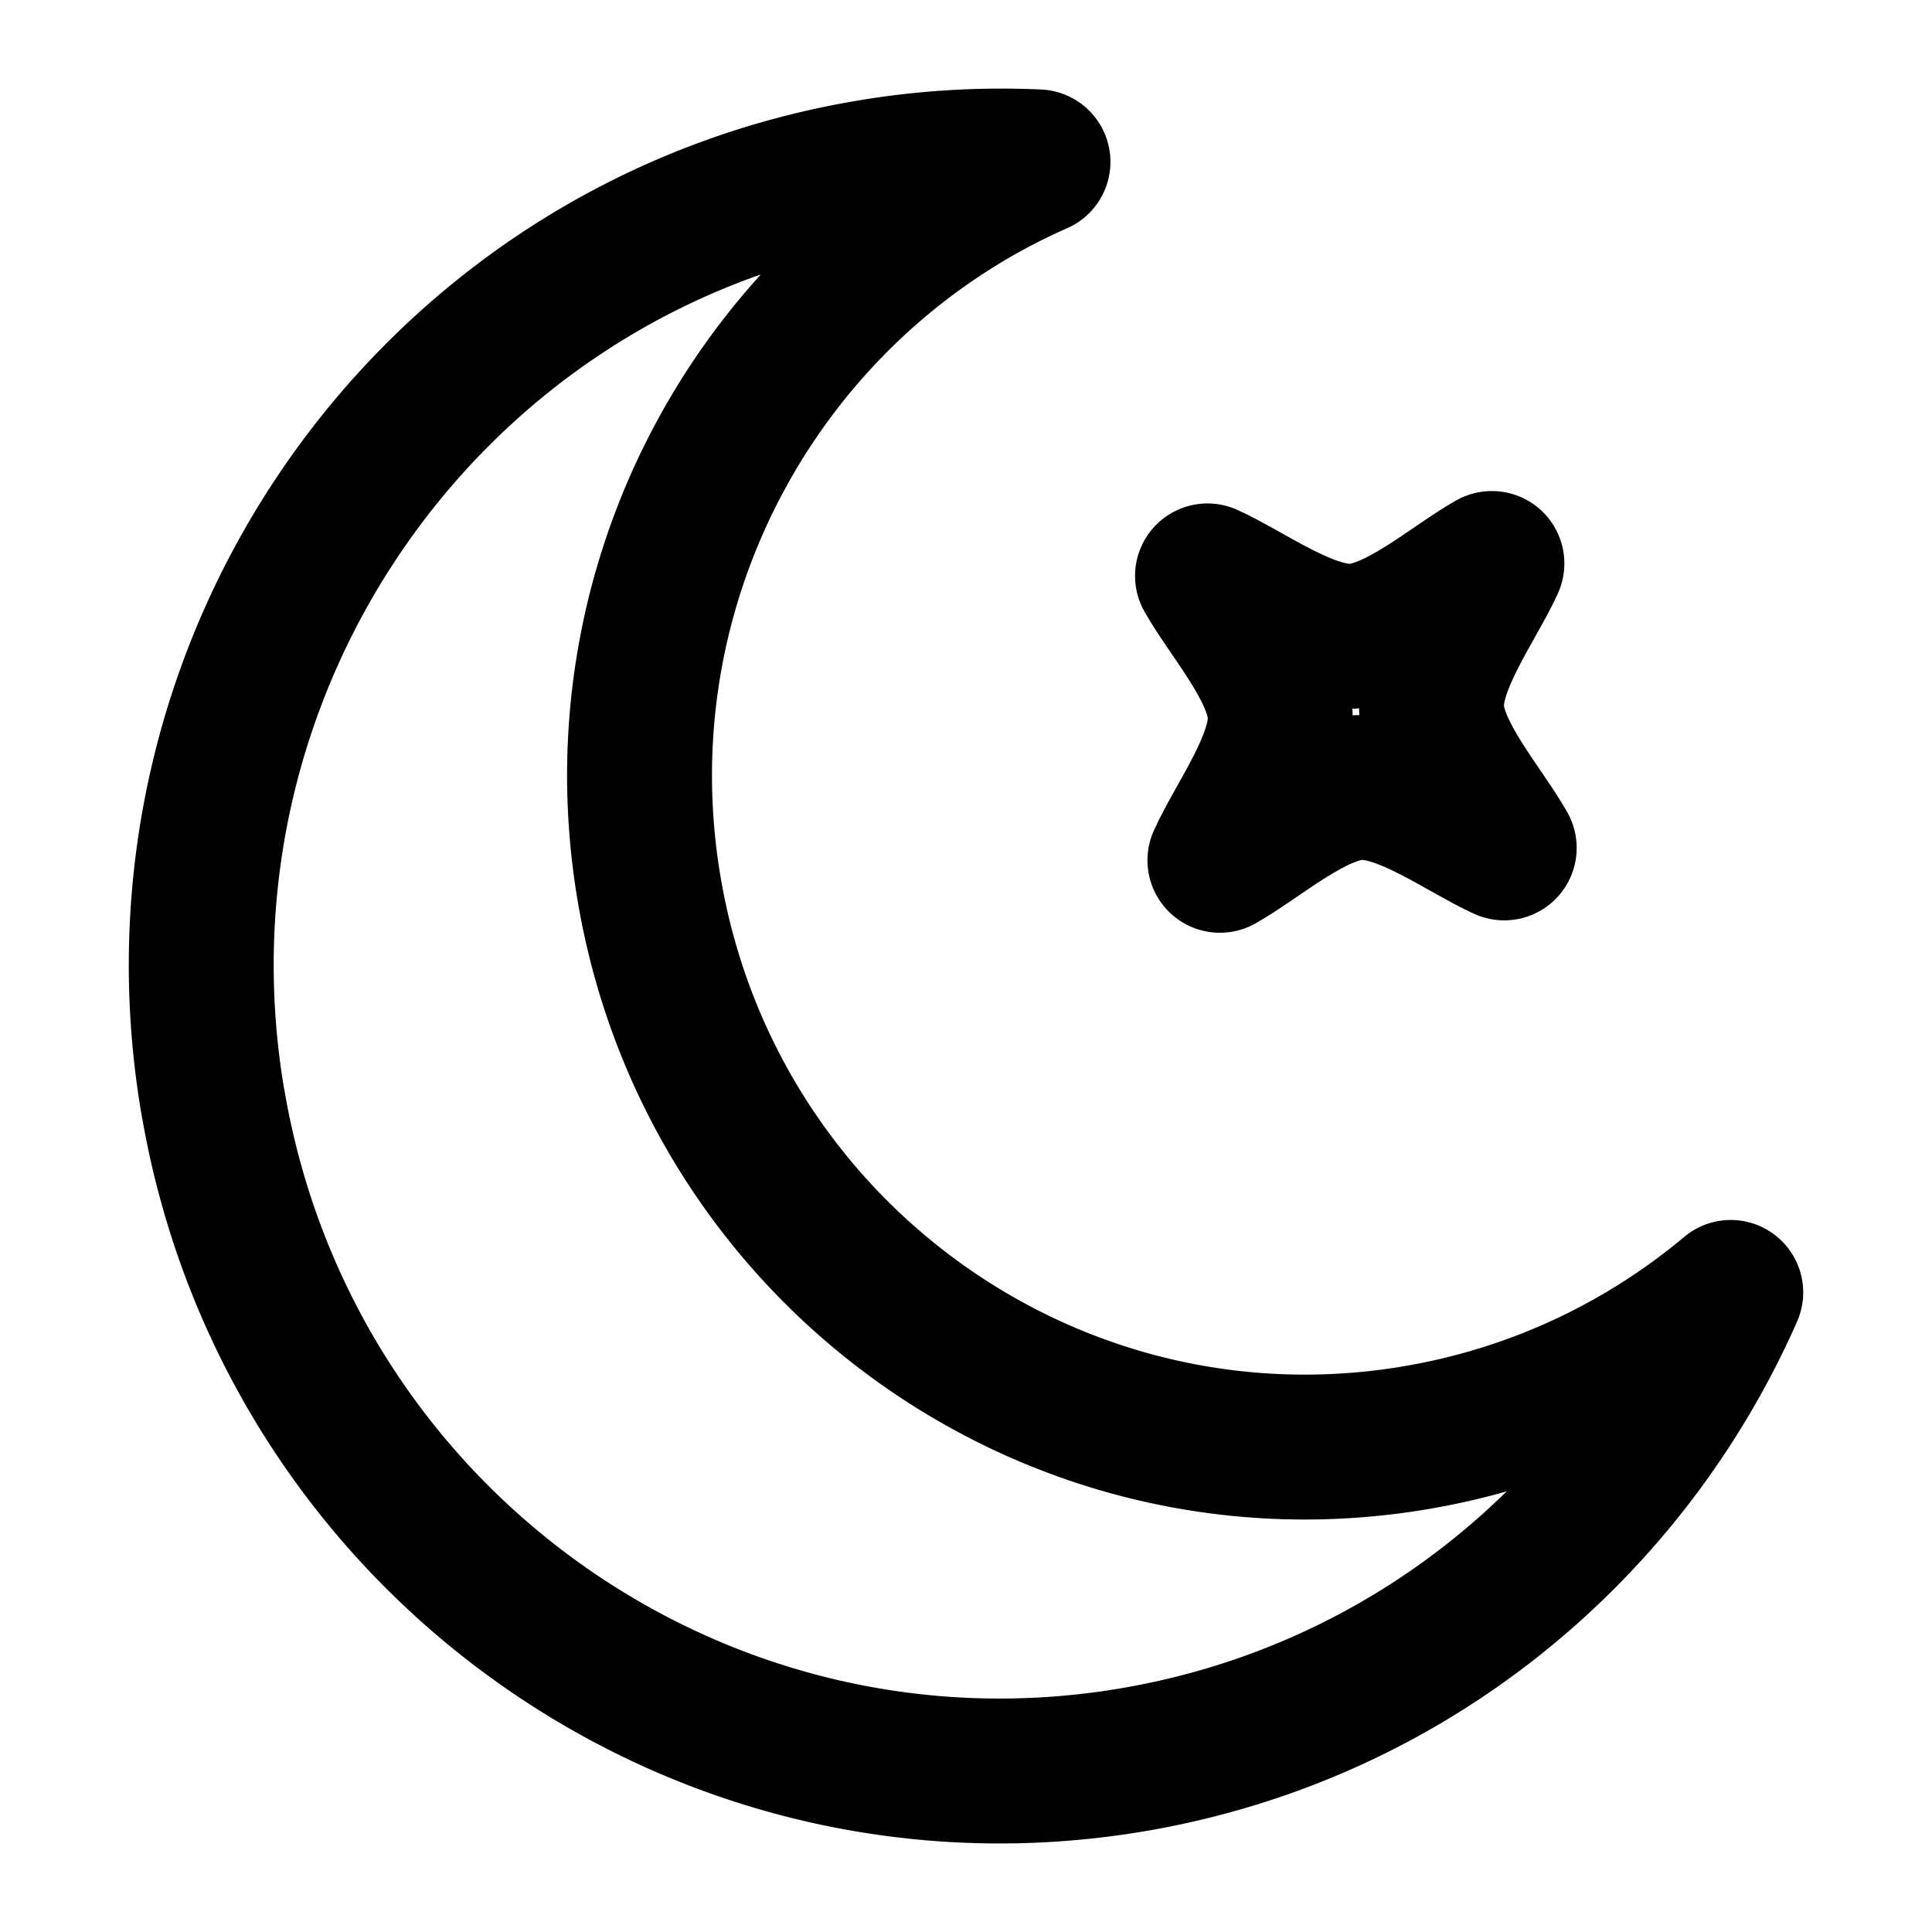
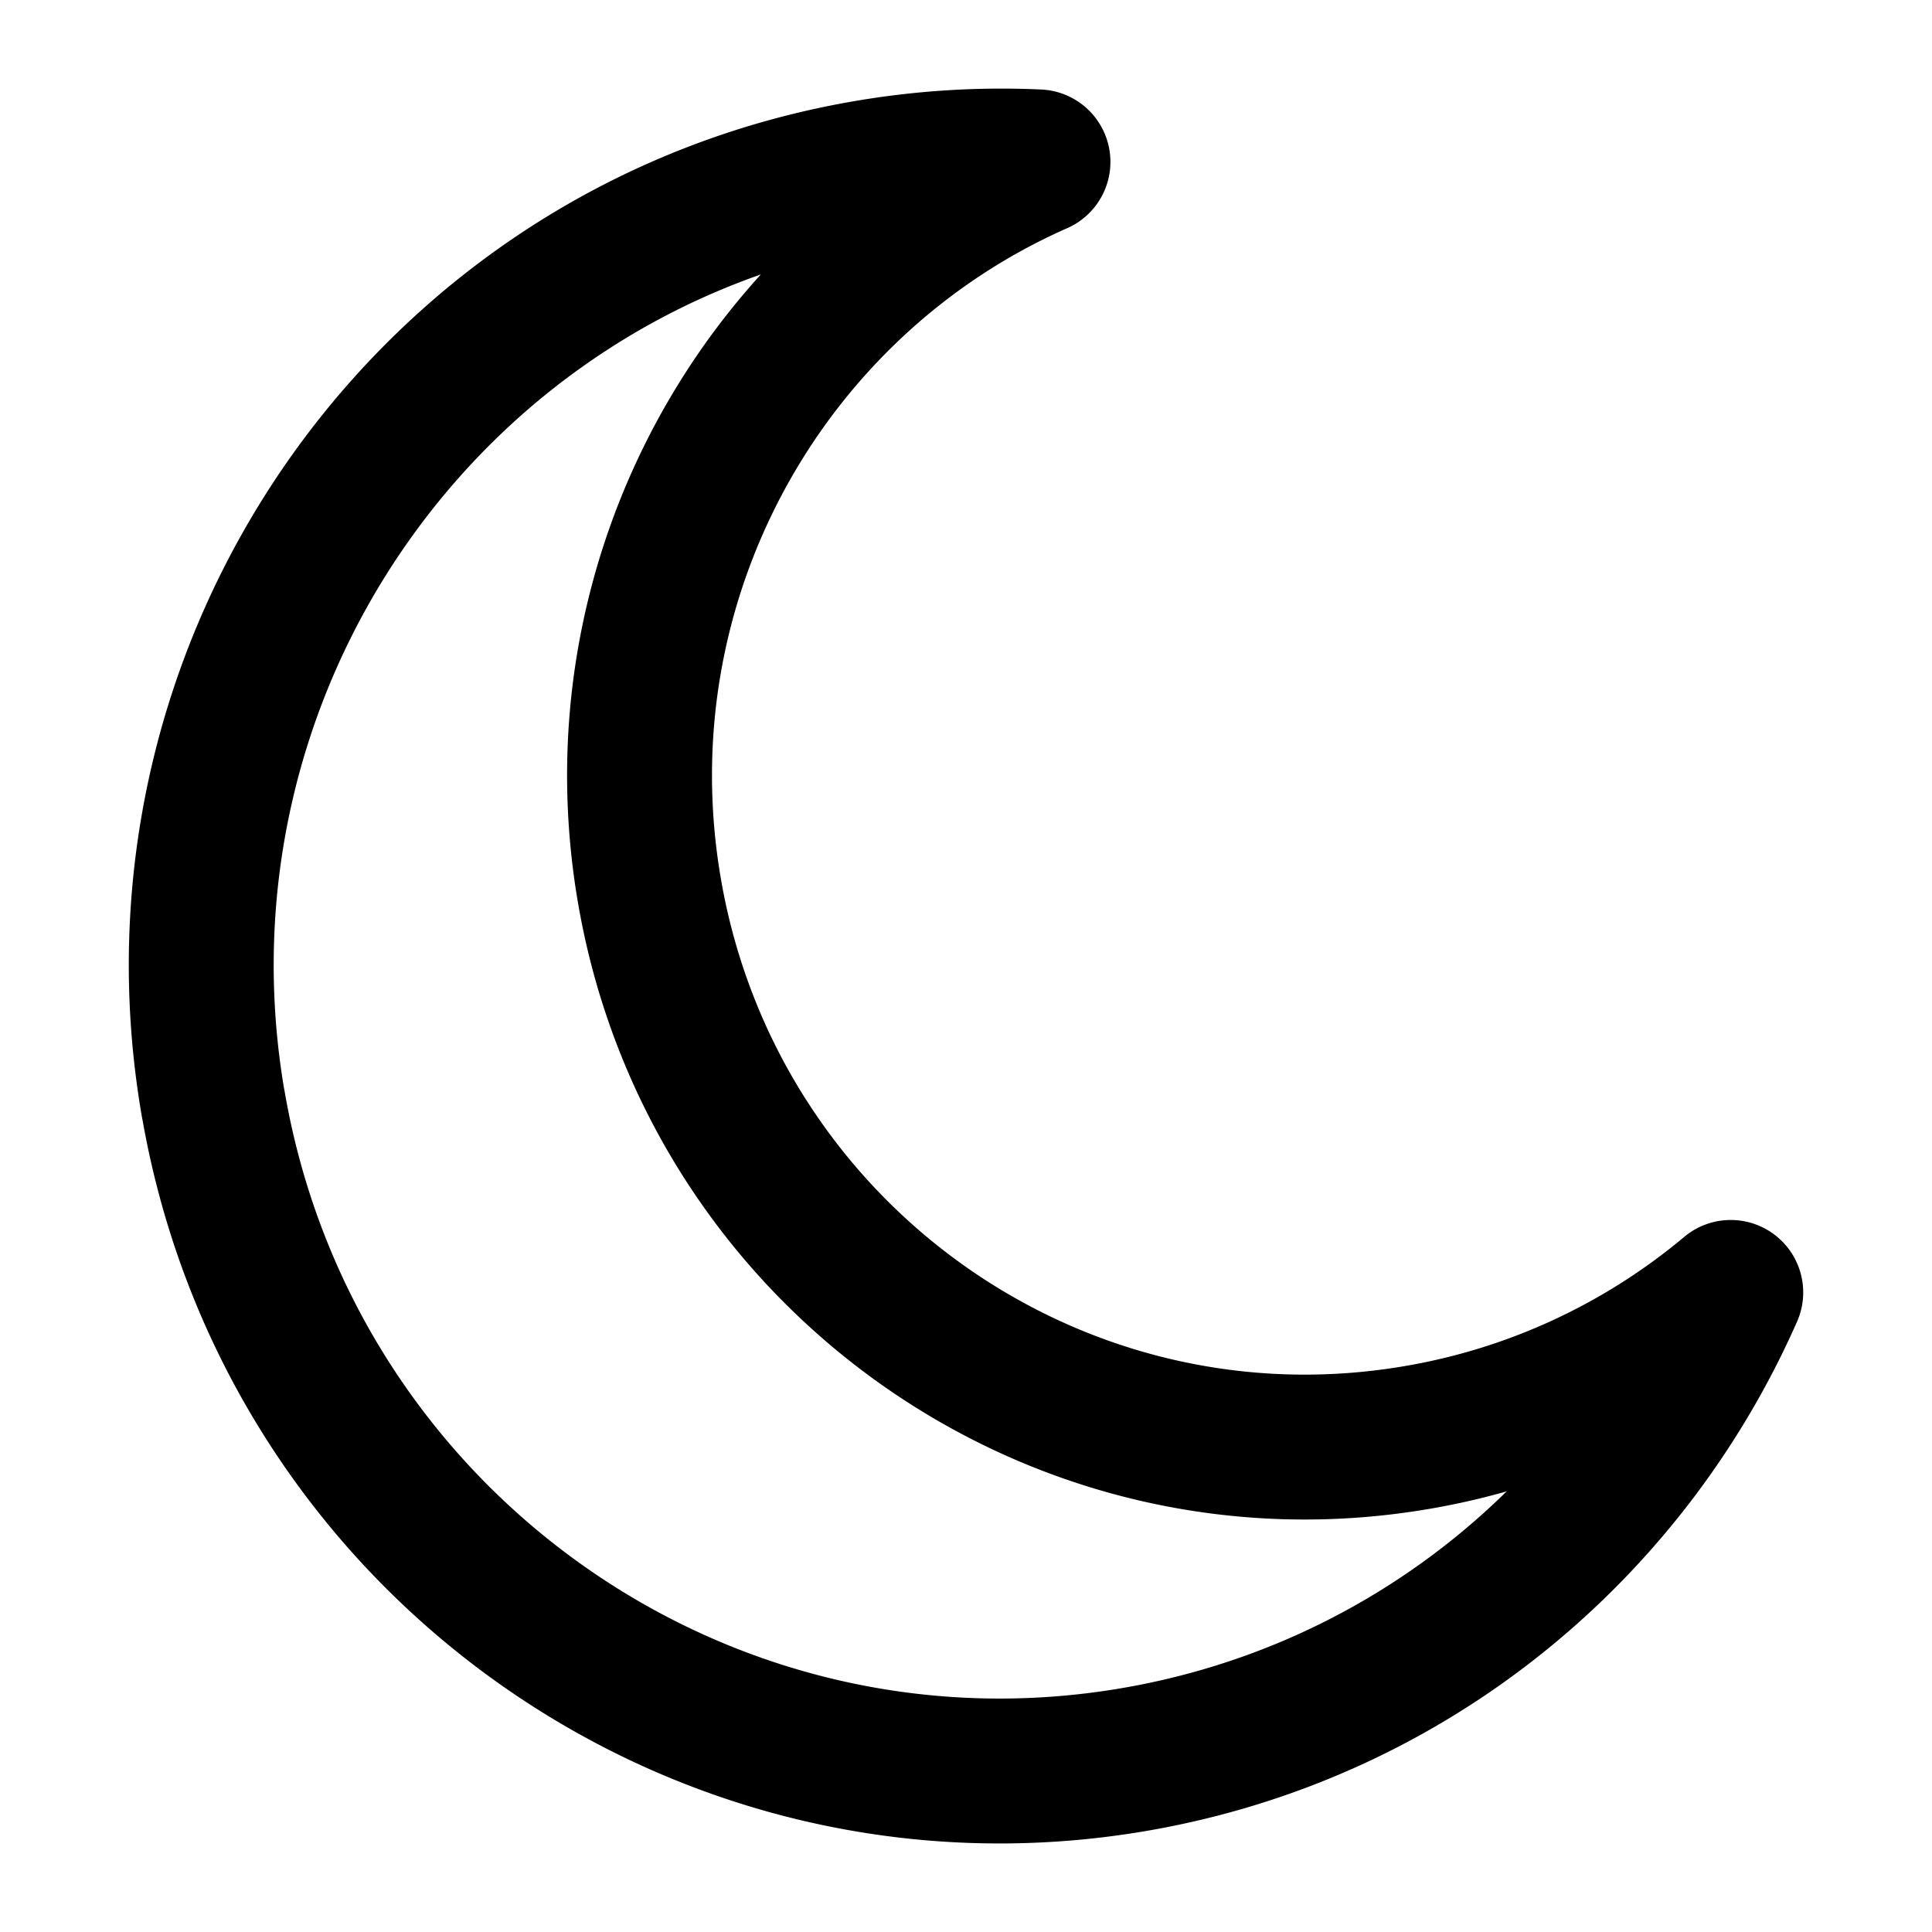
<svg xmlns="http://www.w3.org/2000/svg" width="24" height="24" fill="none" stroke="currentColor" stroke-linecap="round" stroke-linejoin="round" stroke-width="1.8" data-attribution="cc0-icons" viewBox="0 0 24 24">
  <path d="M2.65 13.717c.94 5.44 6.082 9.081 11.482 8.133 3.385-.595 6.07-2.853 7.368-5.795a8.206 8.206 0 0 1-3.863 1.796c-4.5.79-8.784-2.244-9.568-6.777-.668-3.859 1.415-7.56 4.825-9.063a9.888 9.888 0 0 0-2.172.14c-5.4.948-9.014 6.127-8.073 11.566Z" />
-   <path d="M18.532 7c-.48.27-1.16.878-1.727.903-.57.025-1.302-.522-1.805-.749.27.48.878 1.16.903 1.728.025.57-.522 1.301-.749 1.805.48-.27 1.16-.879 1.728-.904.57-.025 1.301.522 1.804.75-.27-.48-.878-1.16-.903-1.728-.025-.57.522-1.302.75-1.805Z" />
</svg>